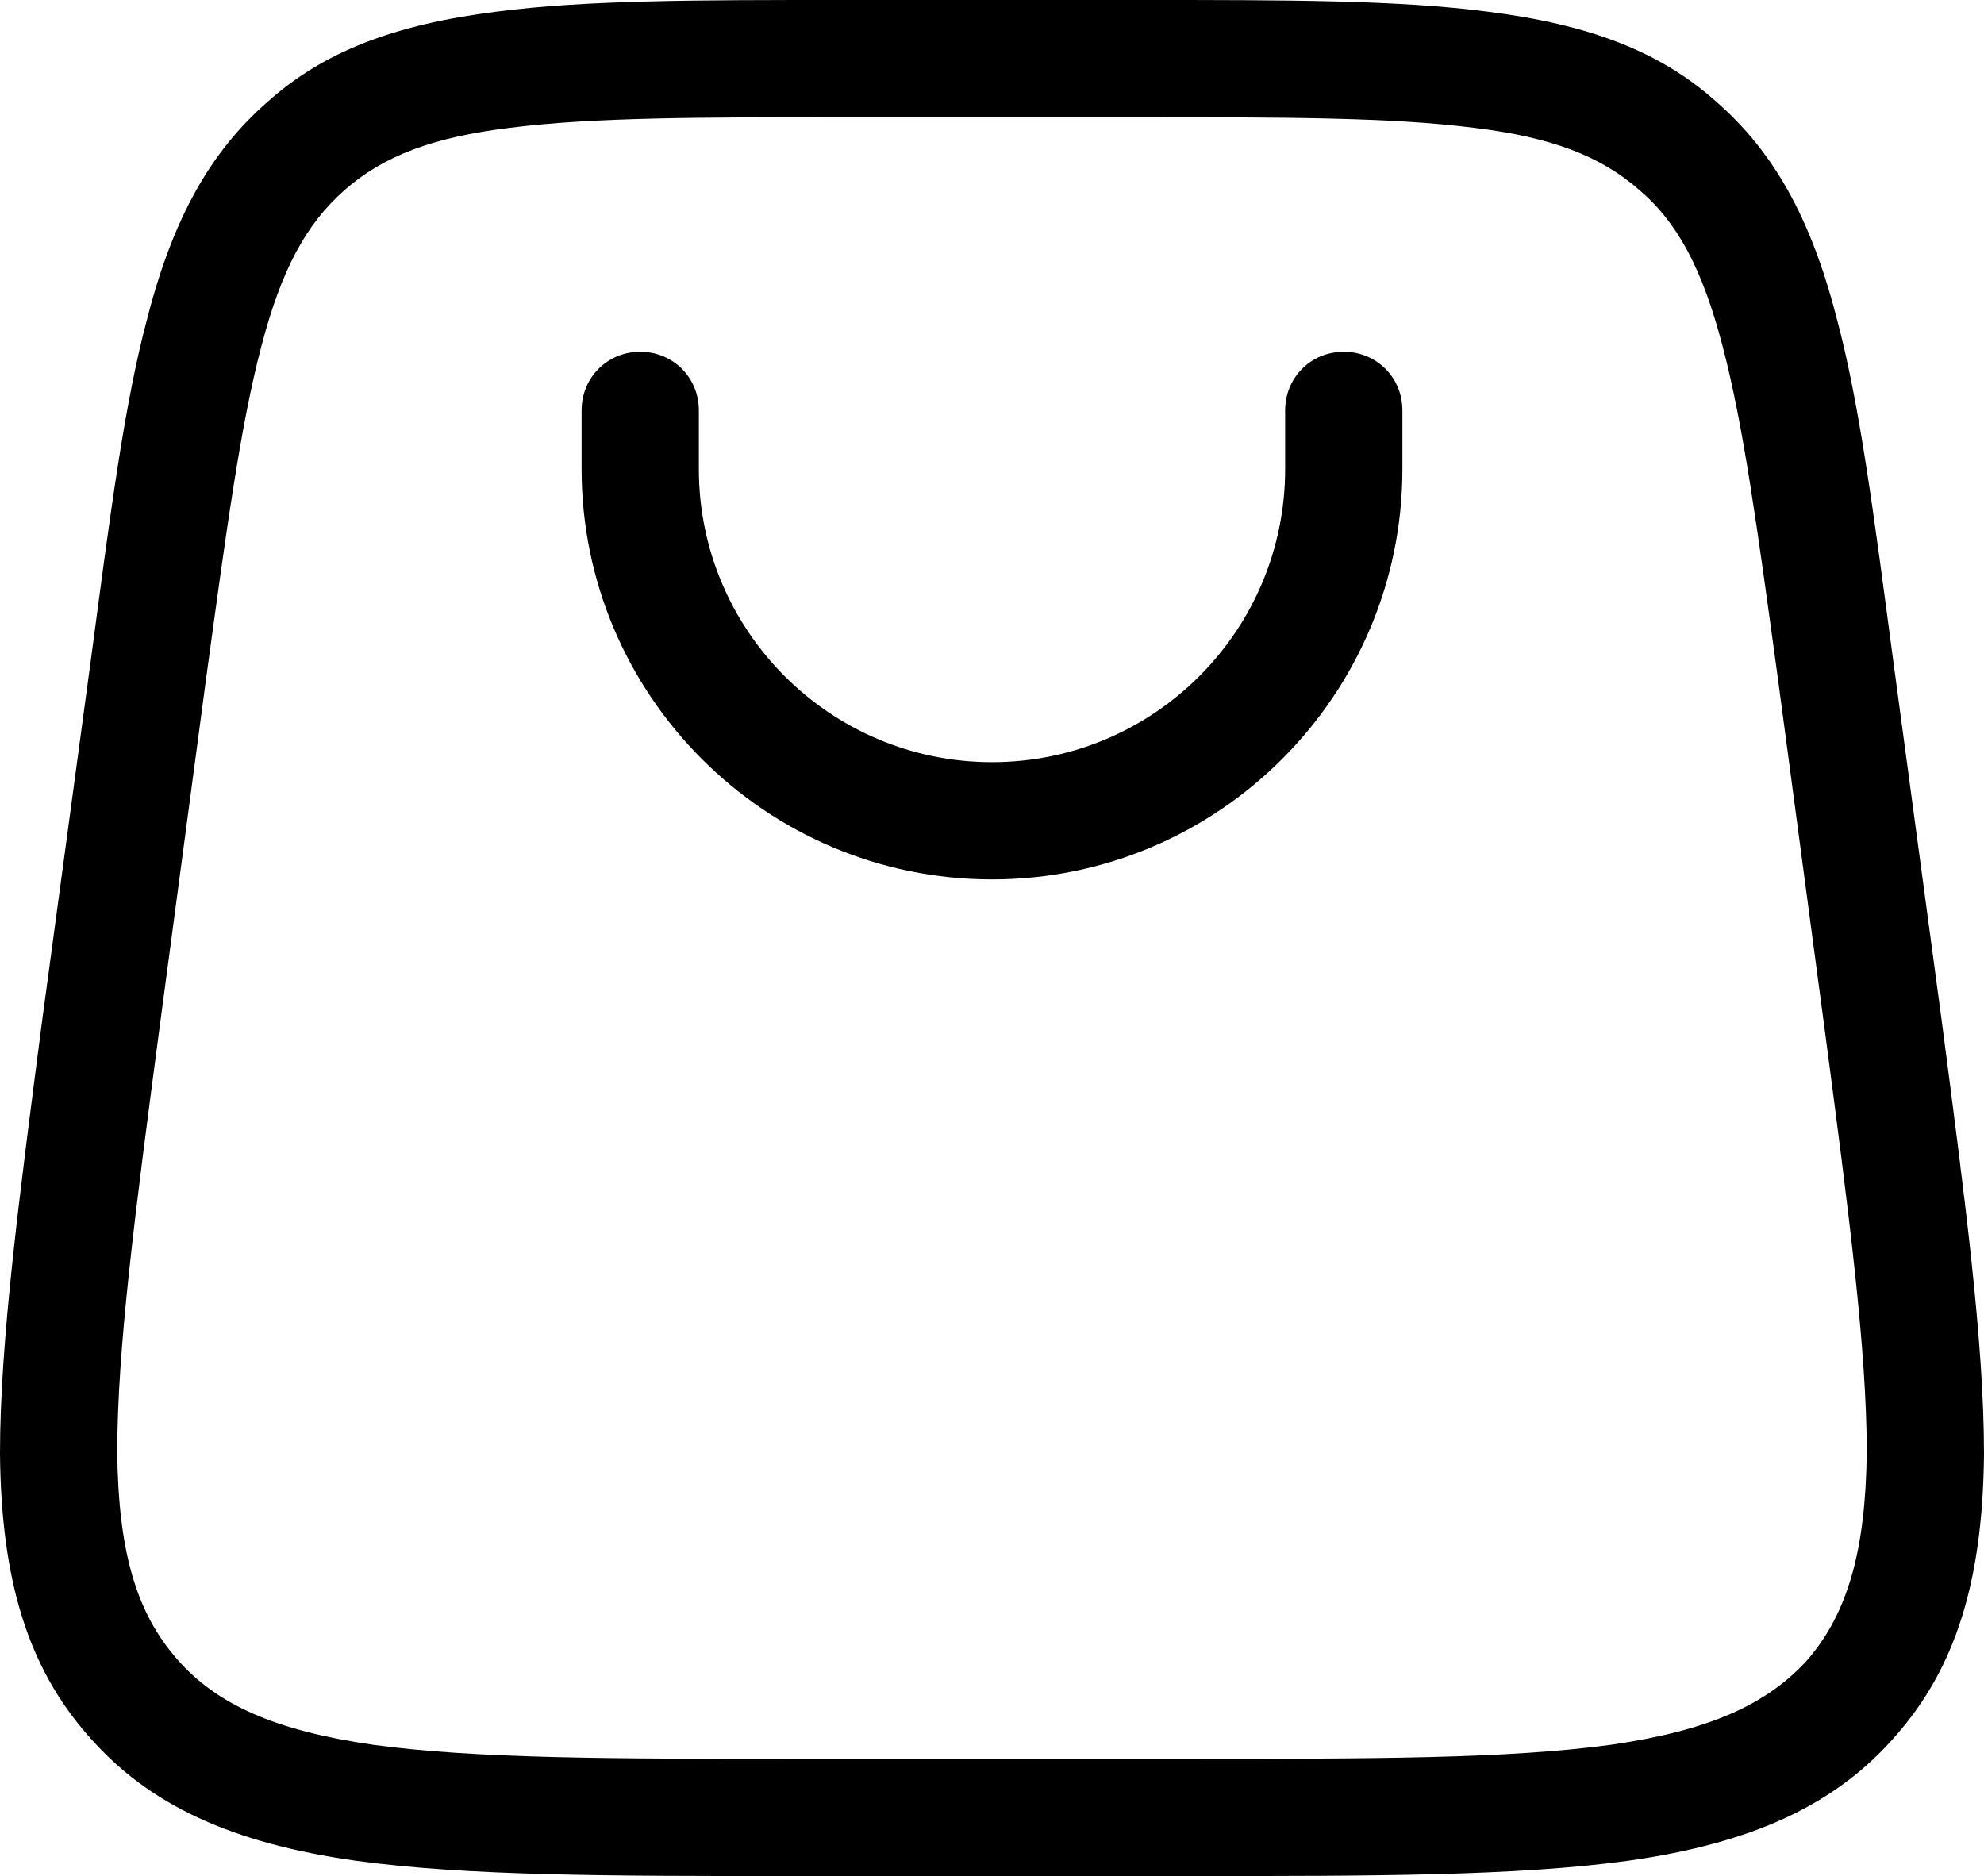
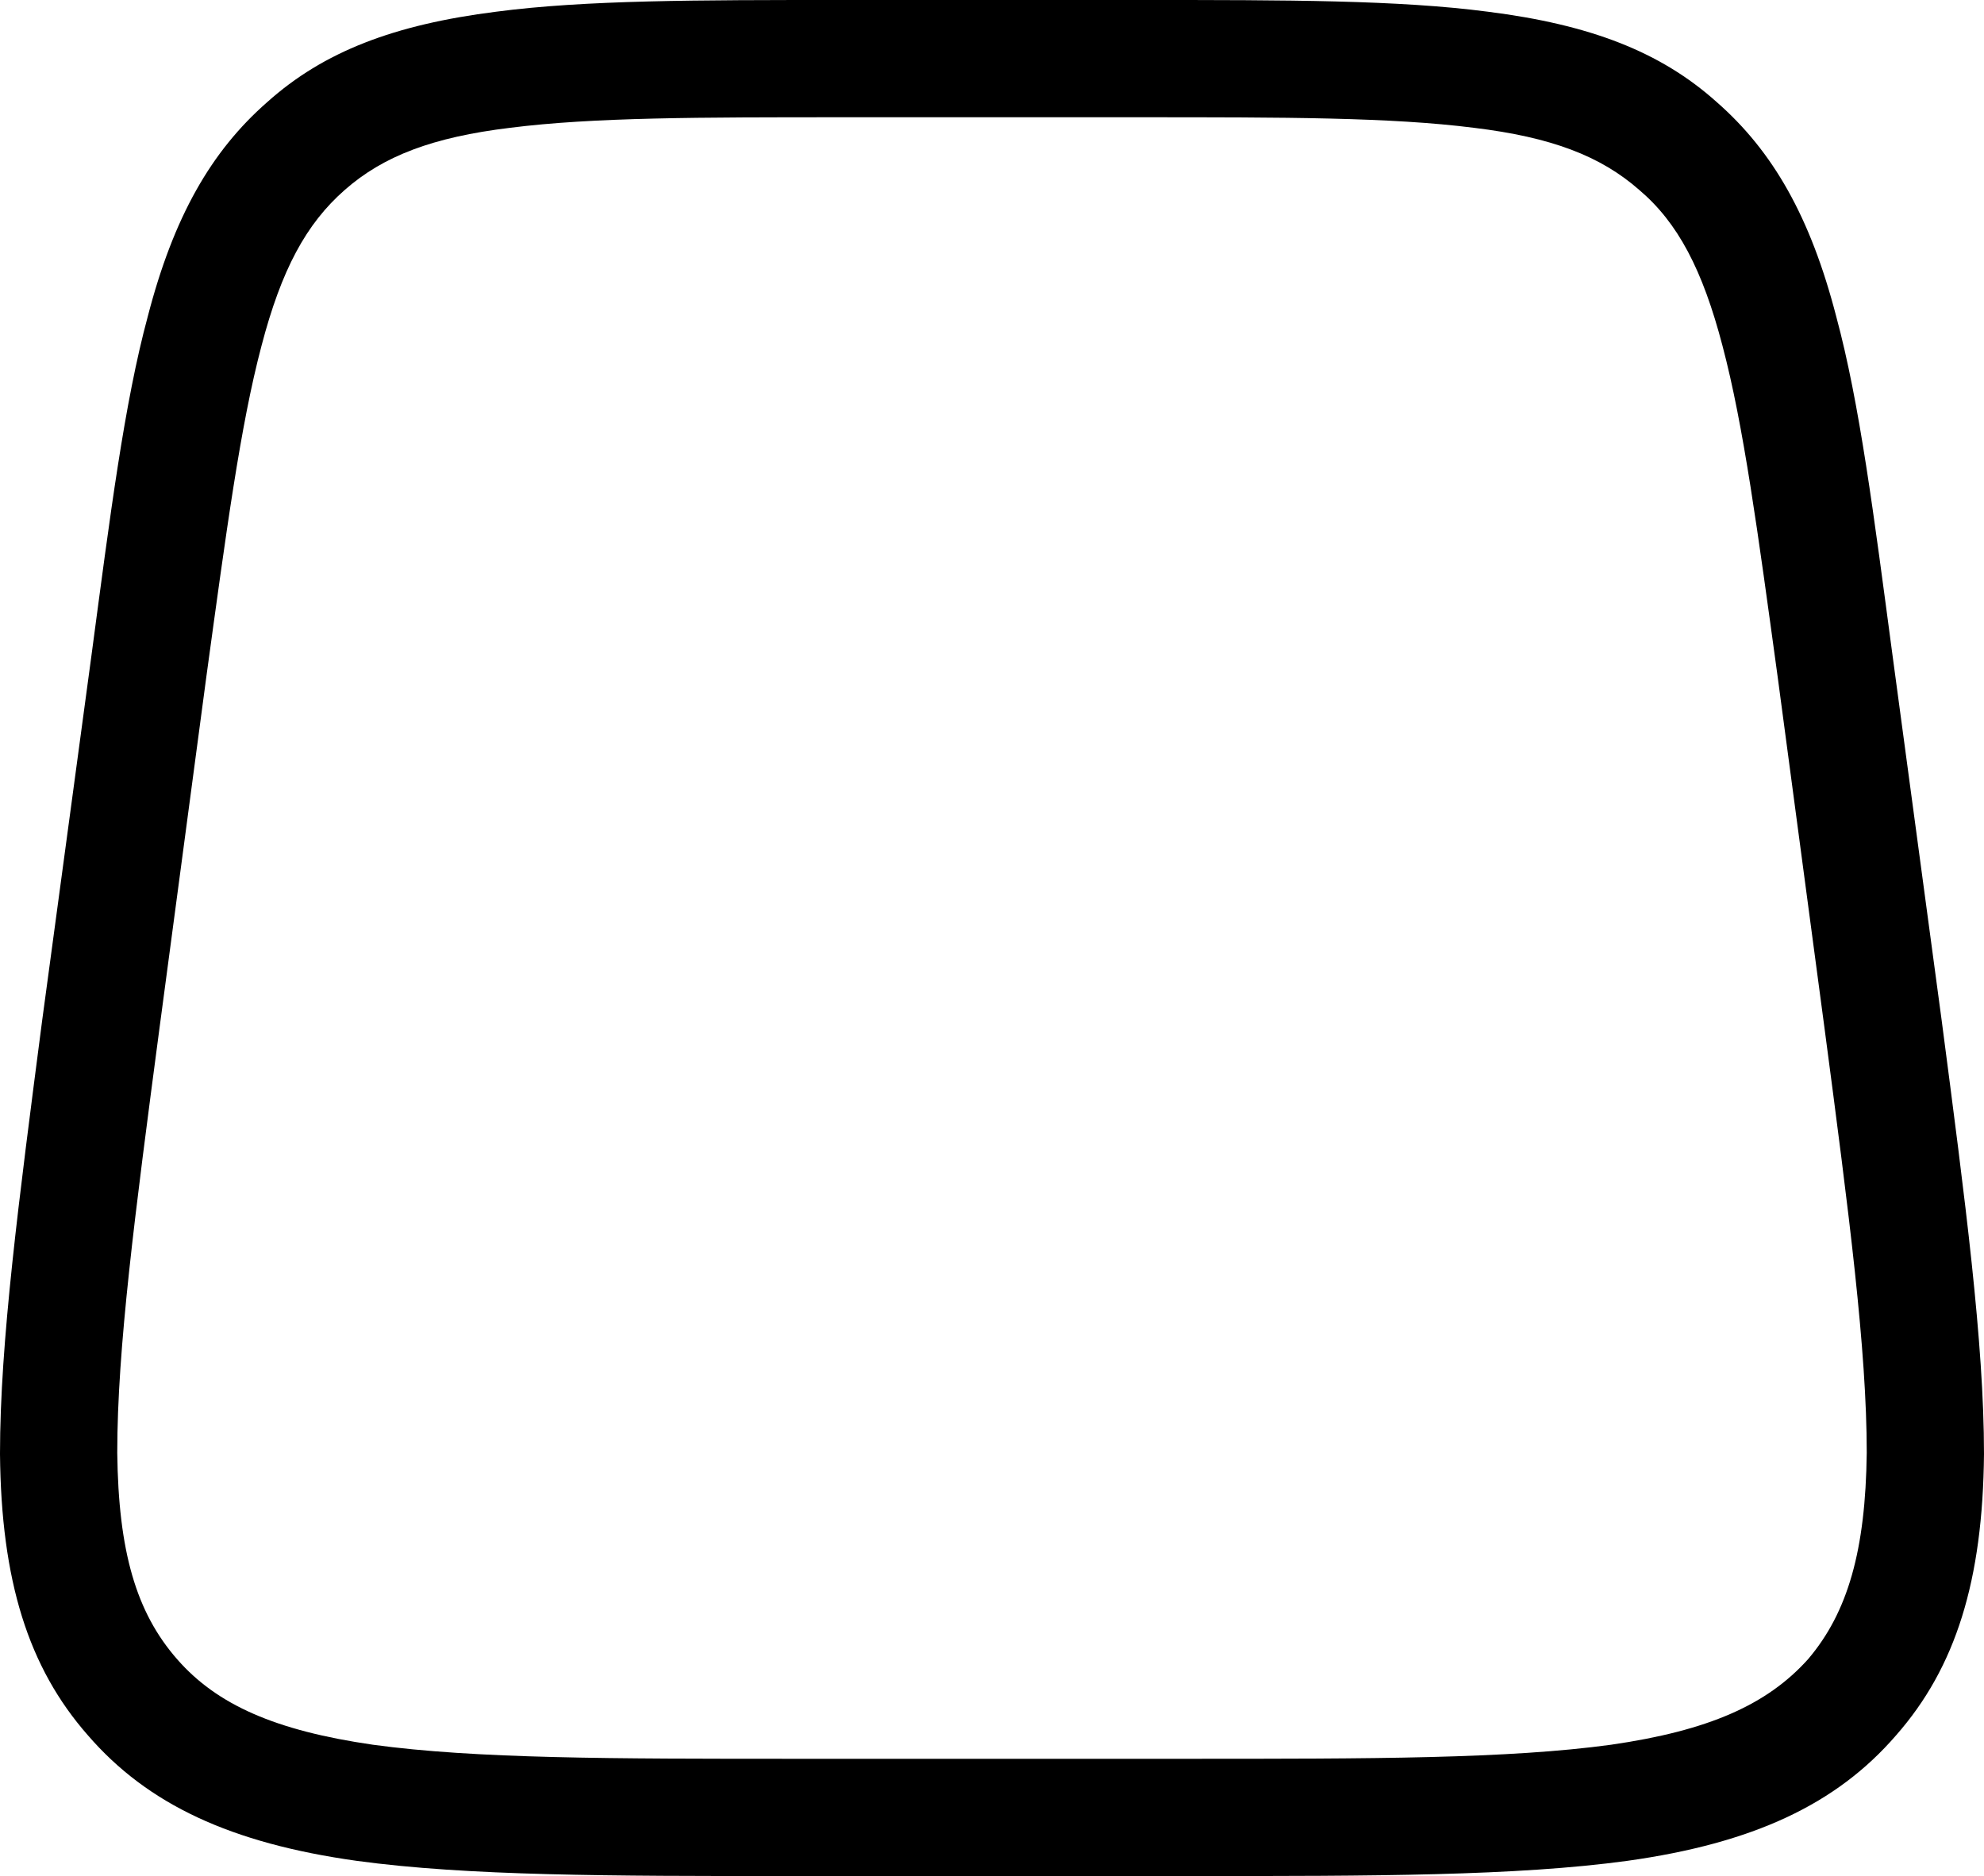
<svg xmlns="http://www.w3.org/2000/svg" id="Capa_2" data-name="Capa 2" viewBox="0 0 16.92 16">
  <g id="Capa_1-2" data-name="Capa 1">
-     <path d="M11.46,3c-.28,0-.5,.22-.5,.5v.5c0,1.38-1.12,2.5-2.5,2.5s-2.5-1.12-2.5-2.5v-.5c0-.28-.22-.5-.5-.5s-.5,.22-.5,.5v.5c0,1.93,1.57,3.5,3.5,3.5s3.5-1.57,3.5-3.5v-.5c0-.28-.22-.5-.5-.5Z" />
    <path d="M16.56,8.71l-.42-3.12c-.16-1.2-.28-2.15-.48-2.89-.22-.85-.54-1.41-1.02-1.83-.48-.43-1.08-.66-1.95-.77-.76-.1-1.72-.1-2.93-.1h-2.6c-1.21,0-2.17,0-2.93,.1-.87,.11-1.47,.34-1.95,.77-.48,.42-.8,.98-1.02,1.83-.2,.74-.32,1.69-.48,2.89l-.42,3.11c-.2,1.54-.36,2.75-.36,3.7,.01,1.08,.24,1.82,.75,2.4,.51,.59,1.22,.92,2.29,1.07,.95,.13,2.17,.13,3.71,.13h3.42c1.54,0,2.76,0,3.71-.13,1.07-.15,1.78-.48,2.29-1.07,.51-.58,.74-1.32,.75-2.4,0-.95-.16-2.16-.36-3.69Zm-1.14,5.44c-.35,.39-.85,.61-1.68,.73-.88,.12-2.03,.12-3.63,.12h-3.3c-1.6,0-2.75,0-3.63-.12-.83-.12-1.33-.34-1.67-.73-.35-.4-.5-.92-.51-1.76,0-.89,.15-2.03,.36-3.62l.4-3c.17-1.24,.29-2.14,.47-2.82,.17-.65,.38-1.04,.71-1.33,.33-.29,.75-.45,1.41-.53,.71-.09,1.61-.09,2.86-.09h2.5c1.25,0,2.15,0,2.86,.09,.66,.08,1.08,.24,1.41,.53,.33,.28,.54,.68,.71,1.33,.18,.68,.3,1.58,.47,2.82l.4,3c.21,1.59,.36,2.74,.36,3.62-.01,.83-.16,1.36-.5,1.76Z" />
  </g>
</svg>